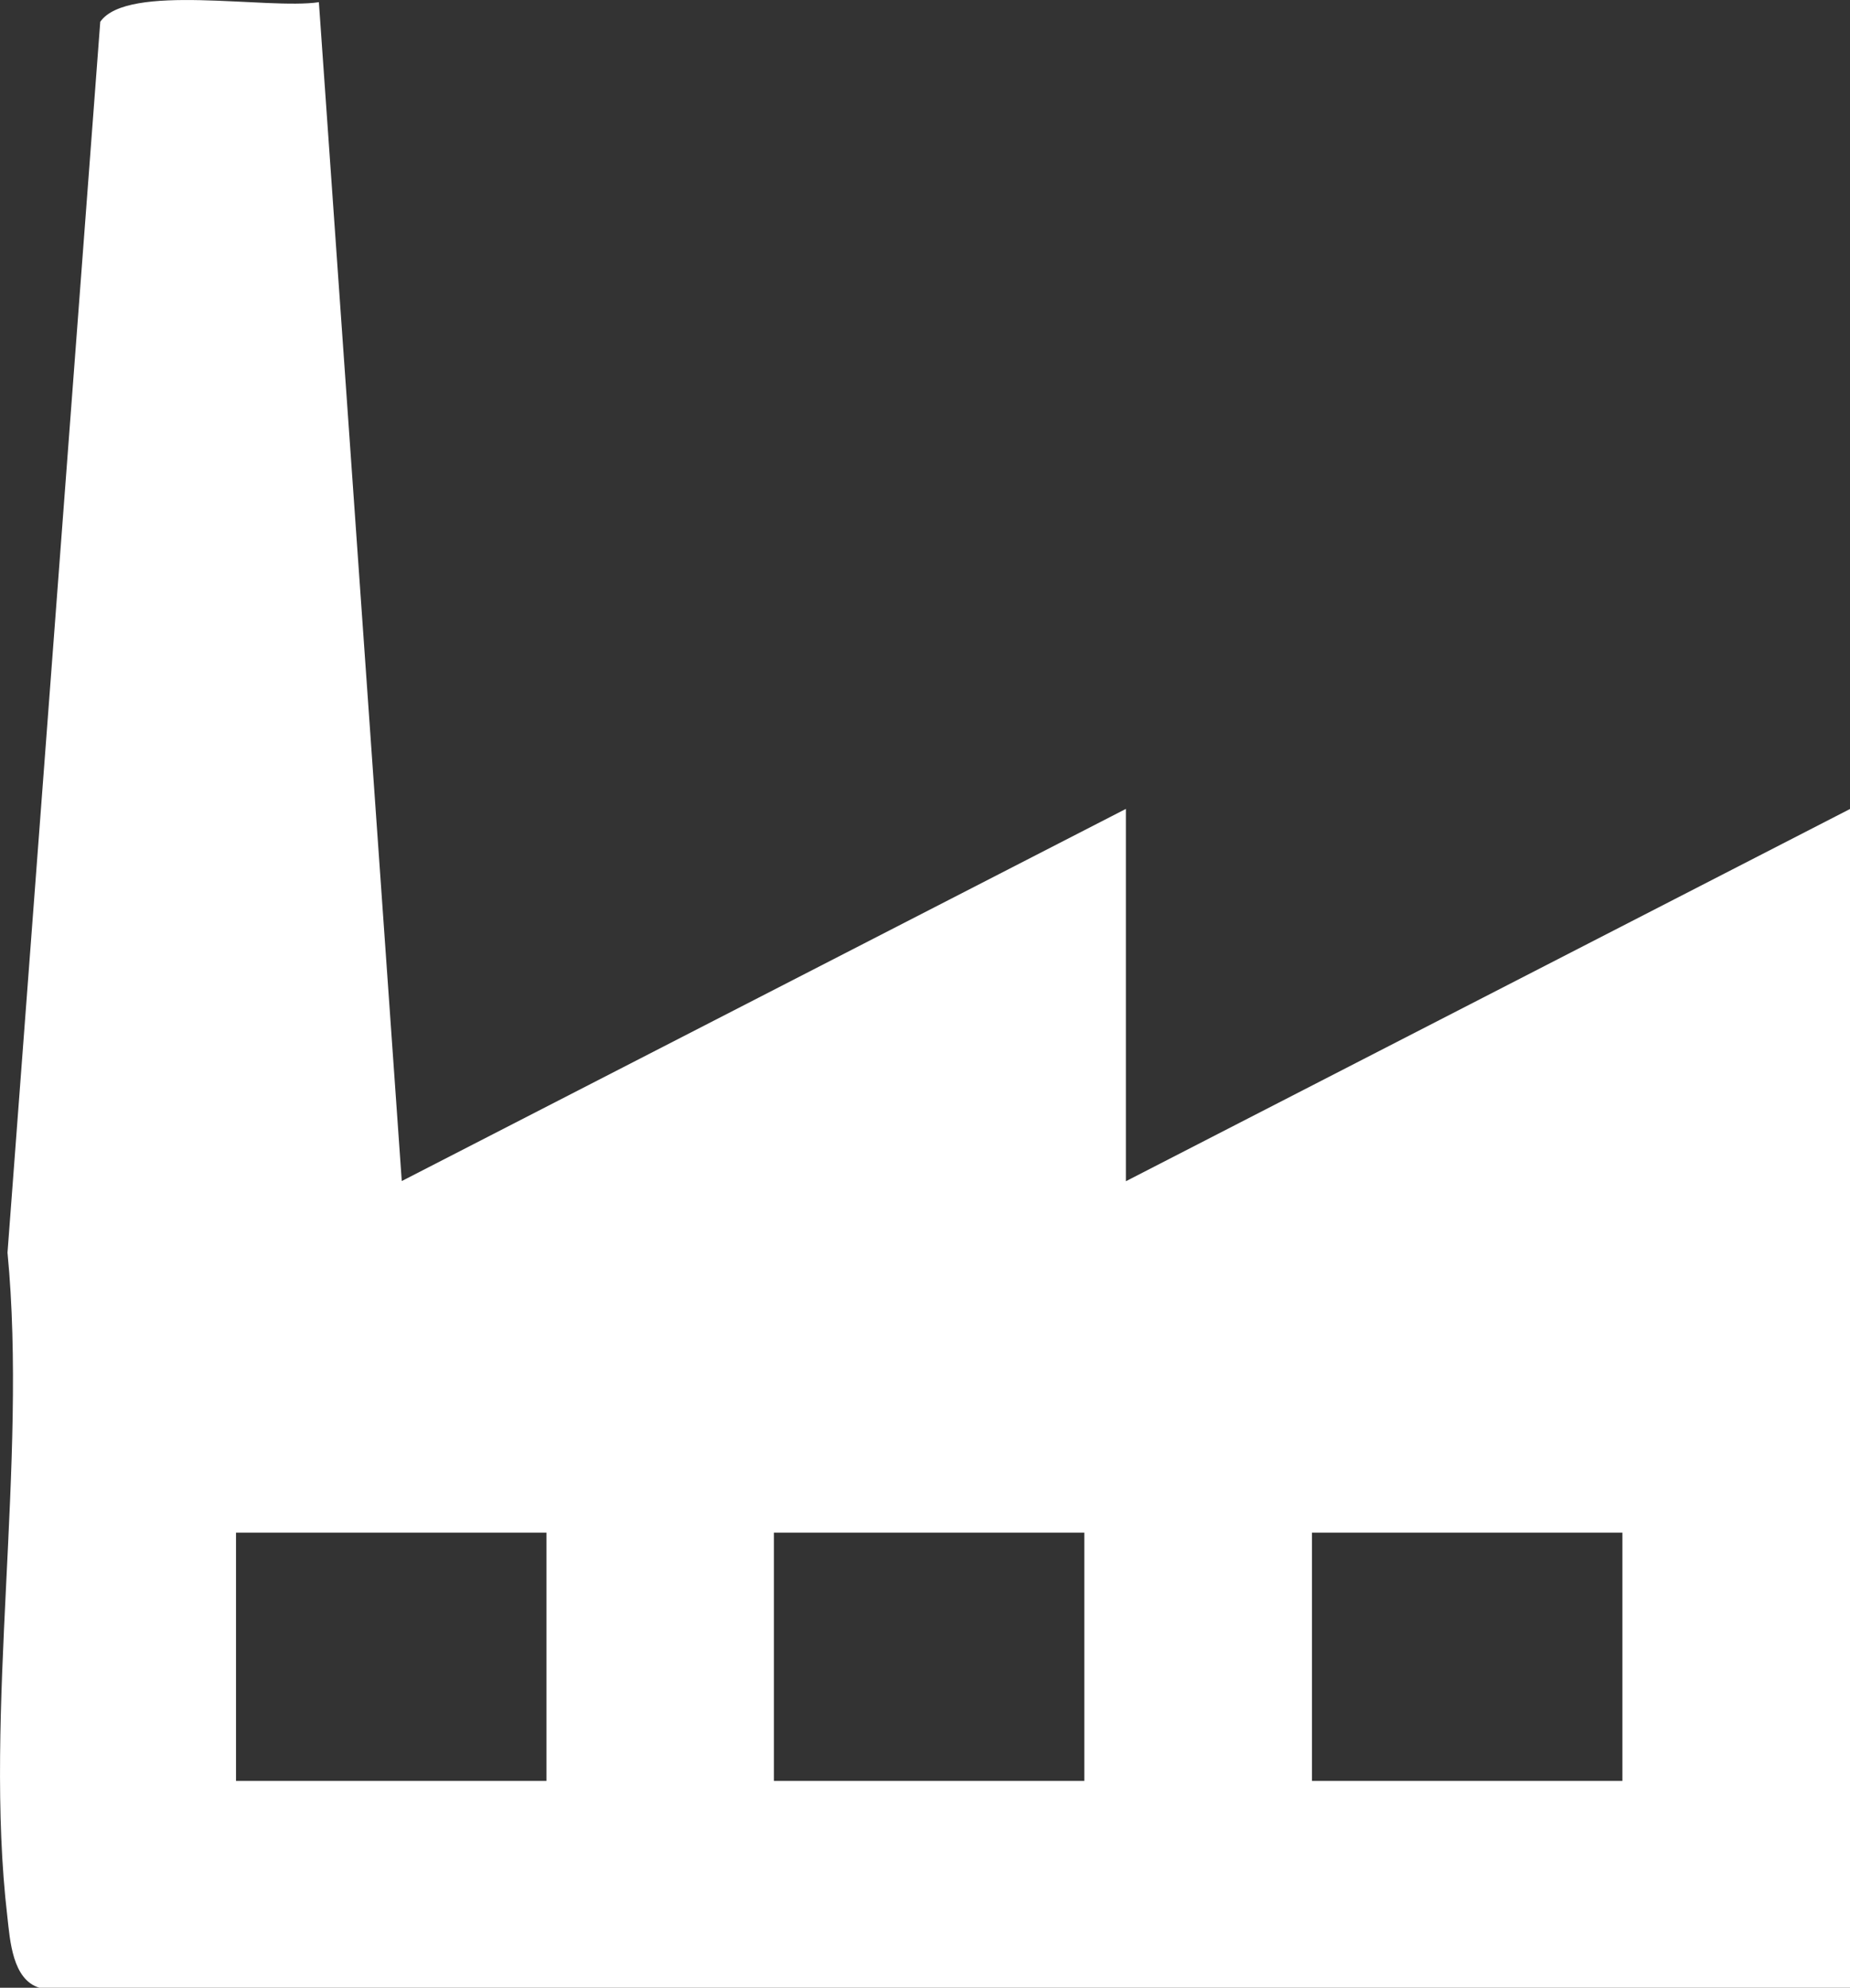
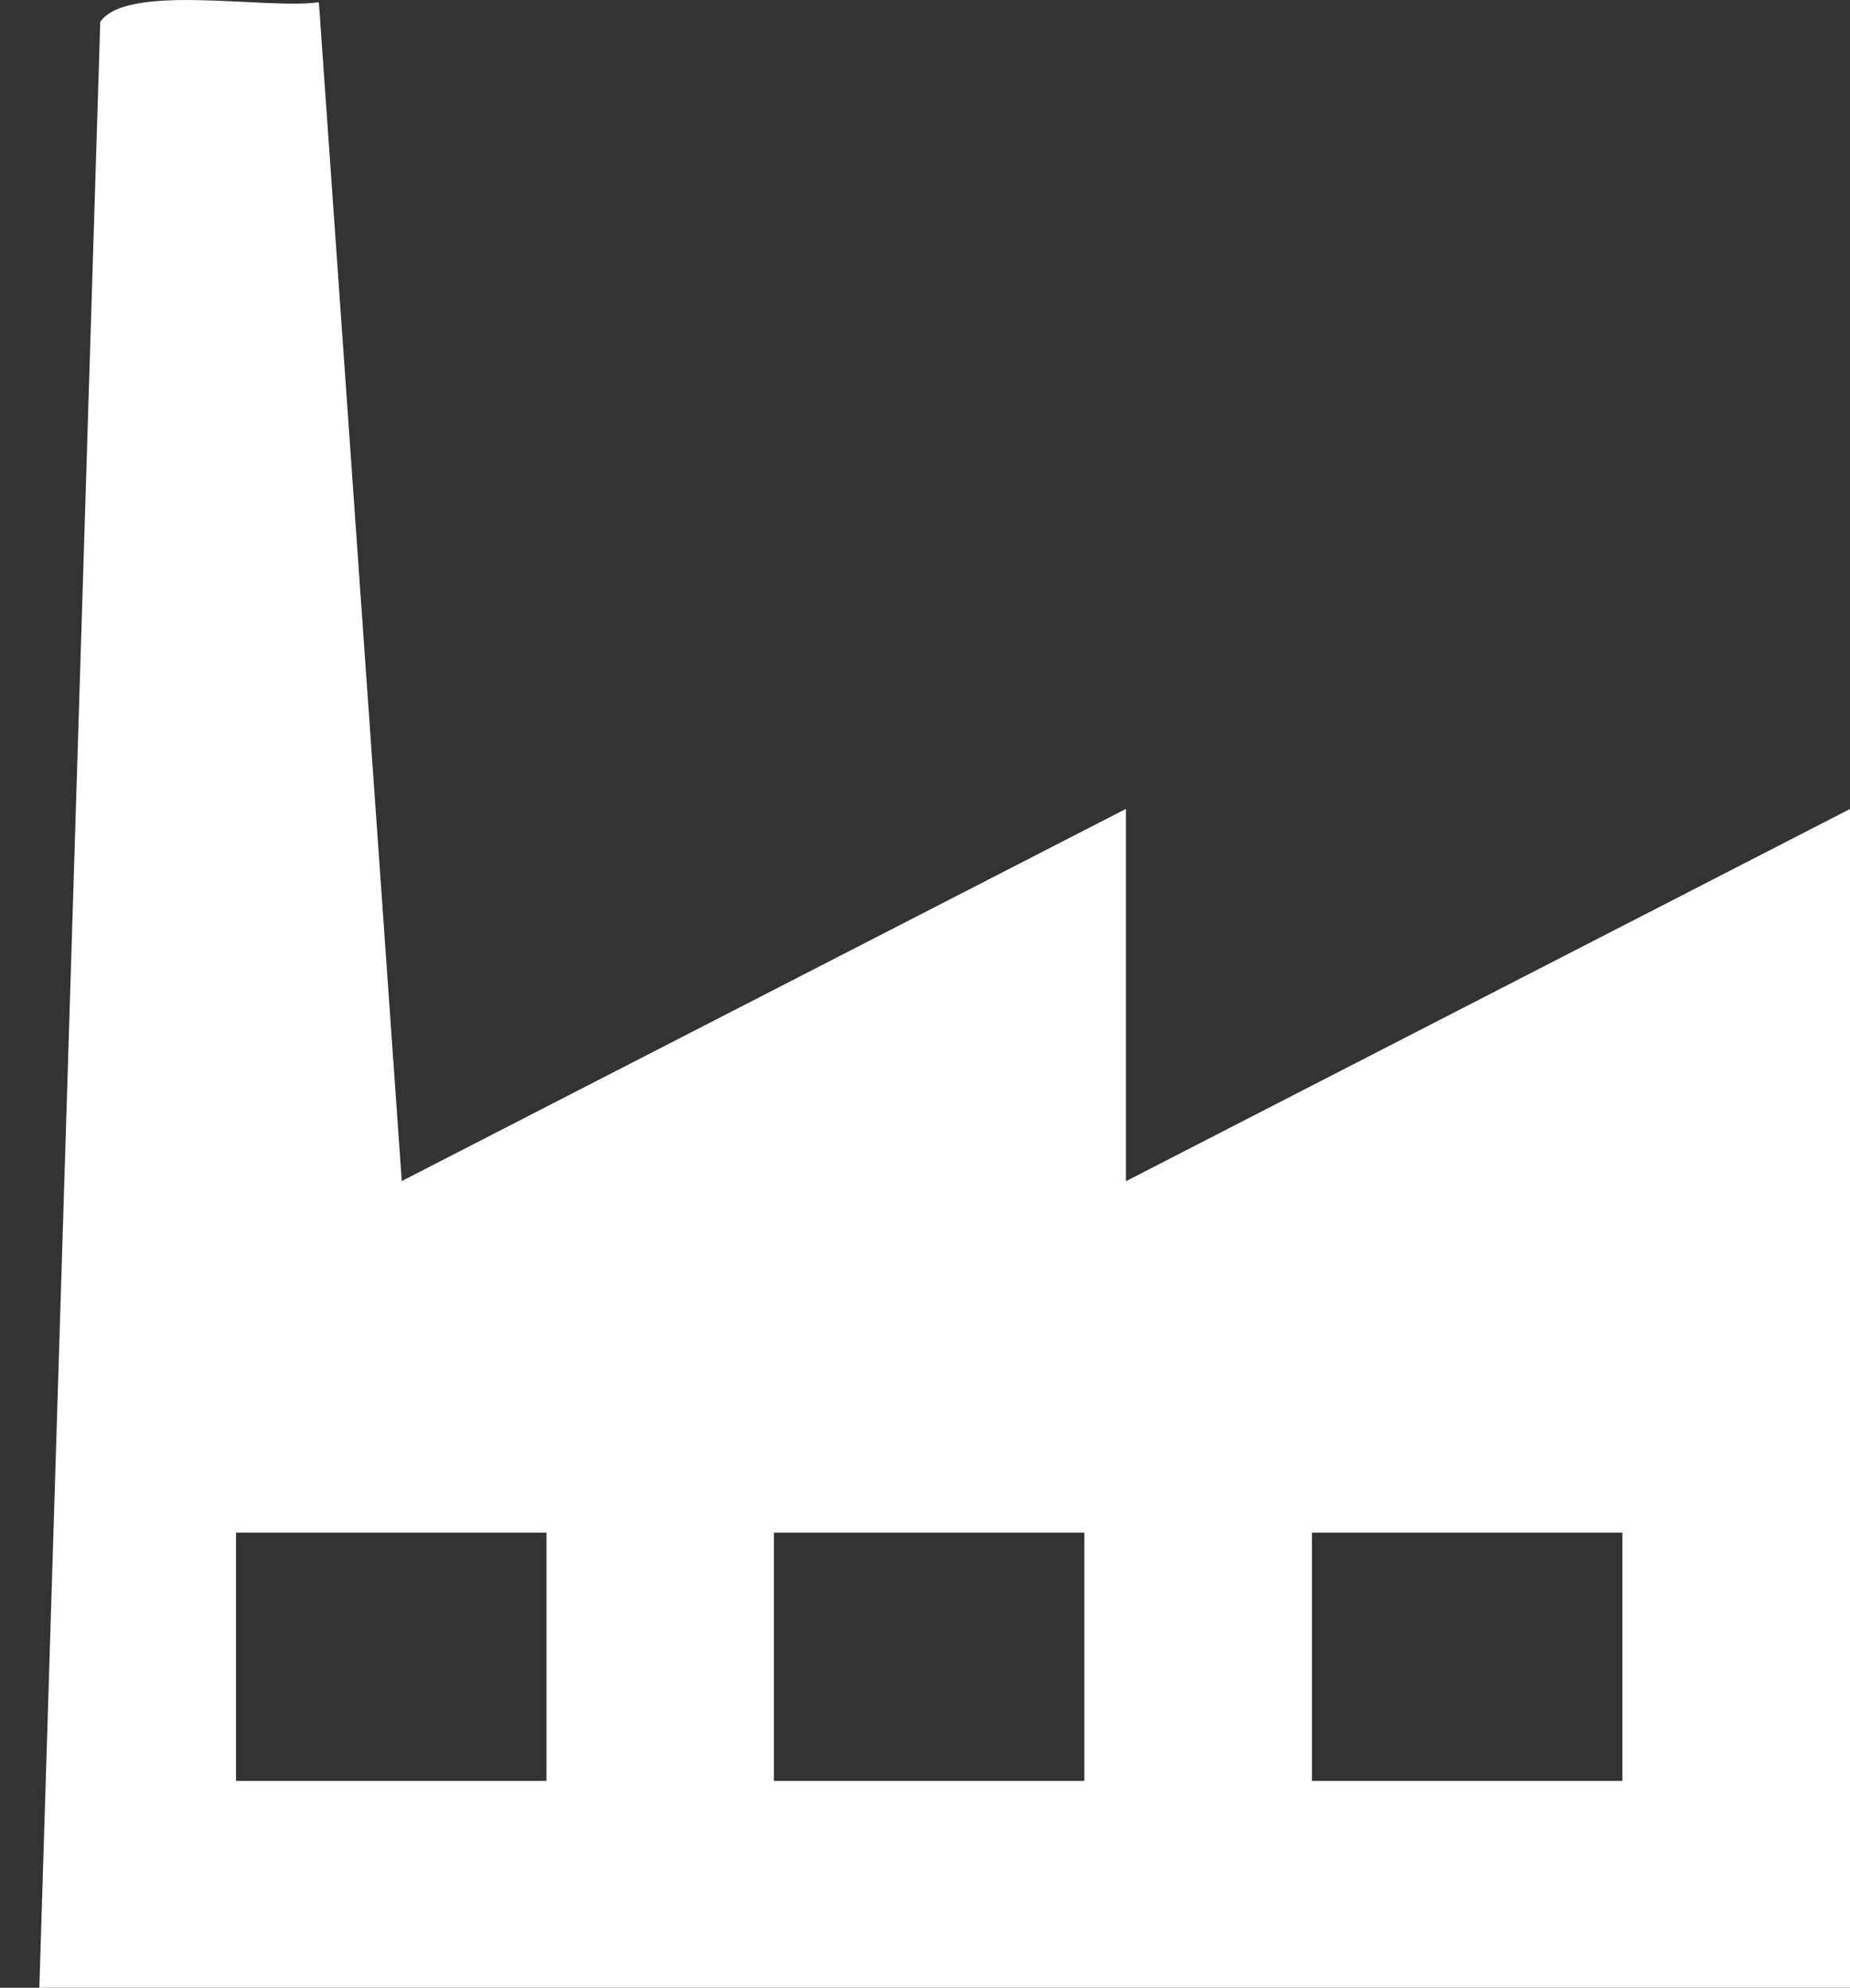
<svg xmlns="http://www.w3.org/2000/svg" id="Livello_2" data-name="Livello 2" viewBox="0 0 101.12 108.59">
  <rect x="0" y="0" width="101.12" height="108.59" fill="#333333" stroke="none" />
  <defs>
    <style> .cls-1 { fill: #fff; } </style>
  </defs>
  <g id="Livello_1-2" data-name="Livello 1">
-     <path class="cls-1" d="M2.15,108.59c-1.47-.45-1.6-2.57-1.75-3.9-1.31-11.17,1.12-24.79.01-36.26L5.48,1.19C6.97-.95,14.63.54,17.43.12l4.53,64.4,39.58-20.33v20.34l39.59-20.34v64.4H2.15ZM29.87,83.73H12.9v13.56h16.97v-13.56ZM59.27,83.73h-16.97v13.56h16.97v-13.56ZM88.68,83.73h-16.97v13.56h16.97v-13.56Z" />
+     <path class="cls-1" d="M2.15,108.59L5.48,1.19C6.97-.95,14.63.54,17.43.12l4.53,64.4,39.58-20.33v20.34l39.59-20.34v64.4H2.15ZM29.87,83.73H12.9v13.56h16.97v-13.56ZM59.27,83.73h-16.97v13.56h16.97v-13.56ZM88.68,83.73h-16.97v13.56h16.97v-13.56Z" />
  </g>
</svg>